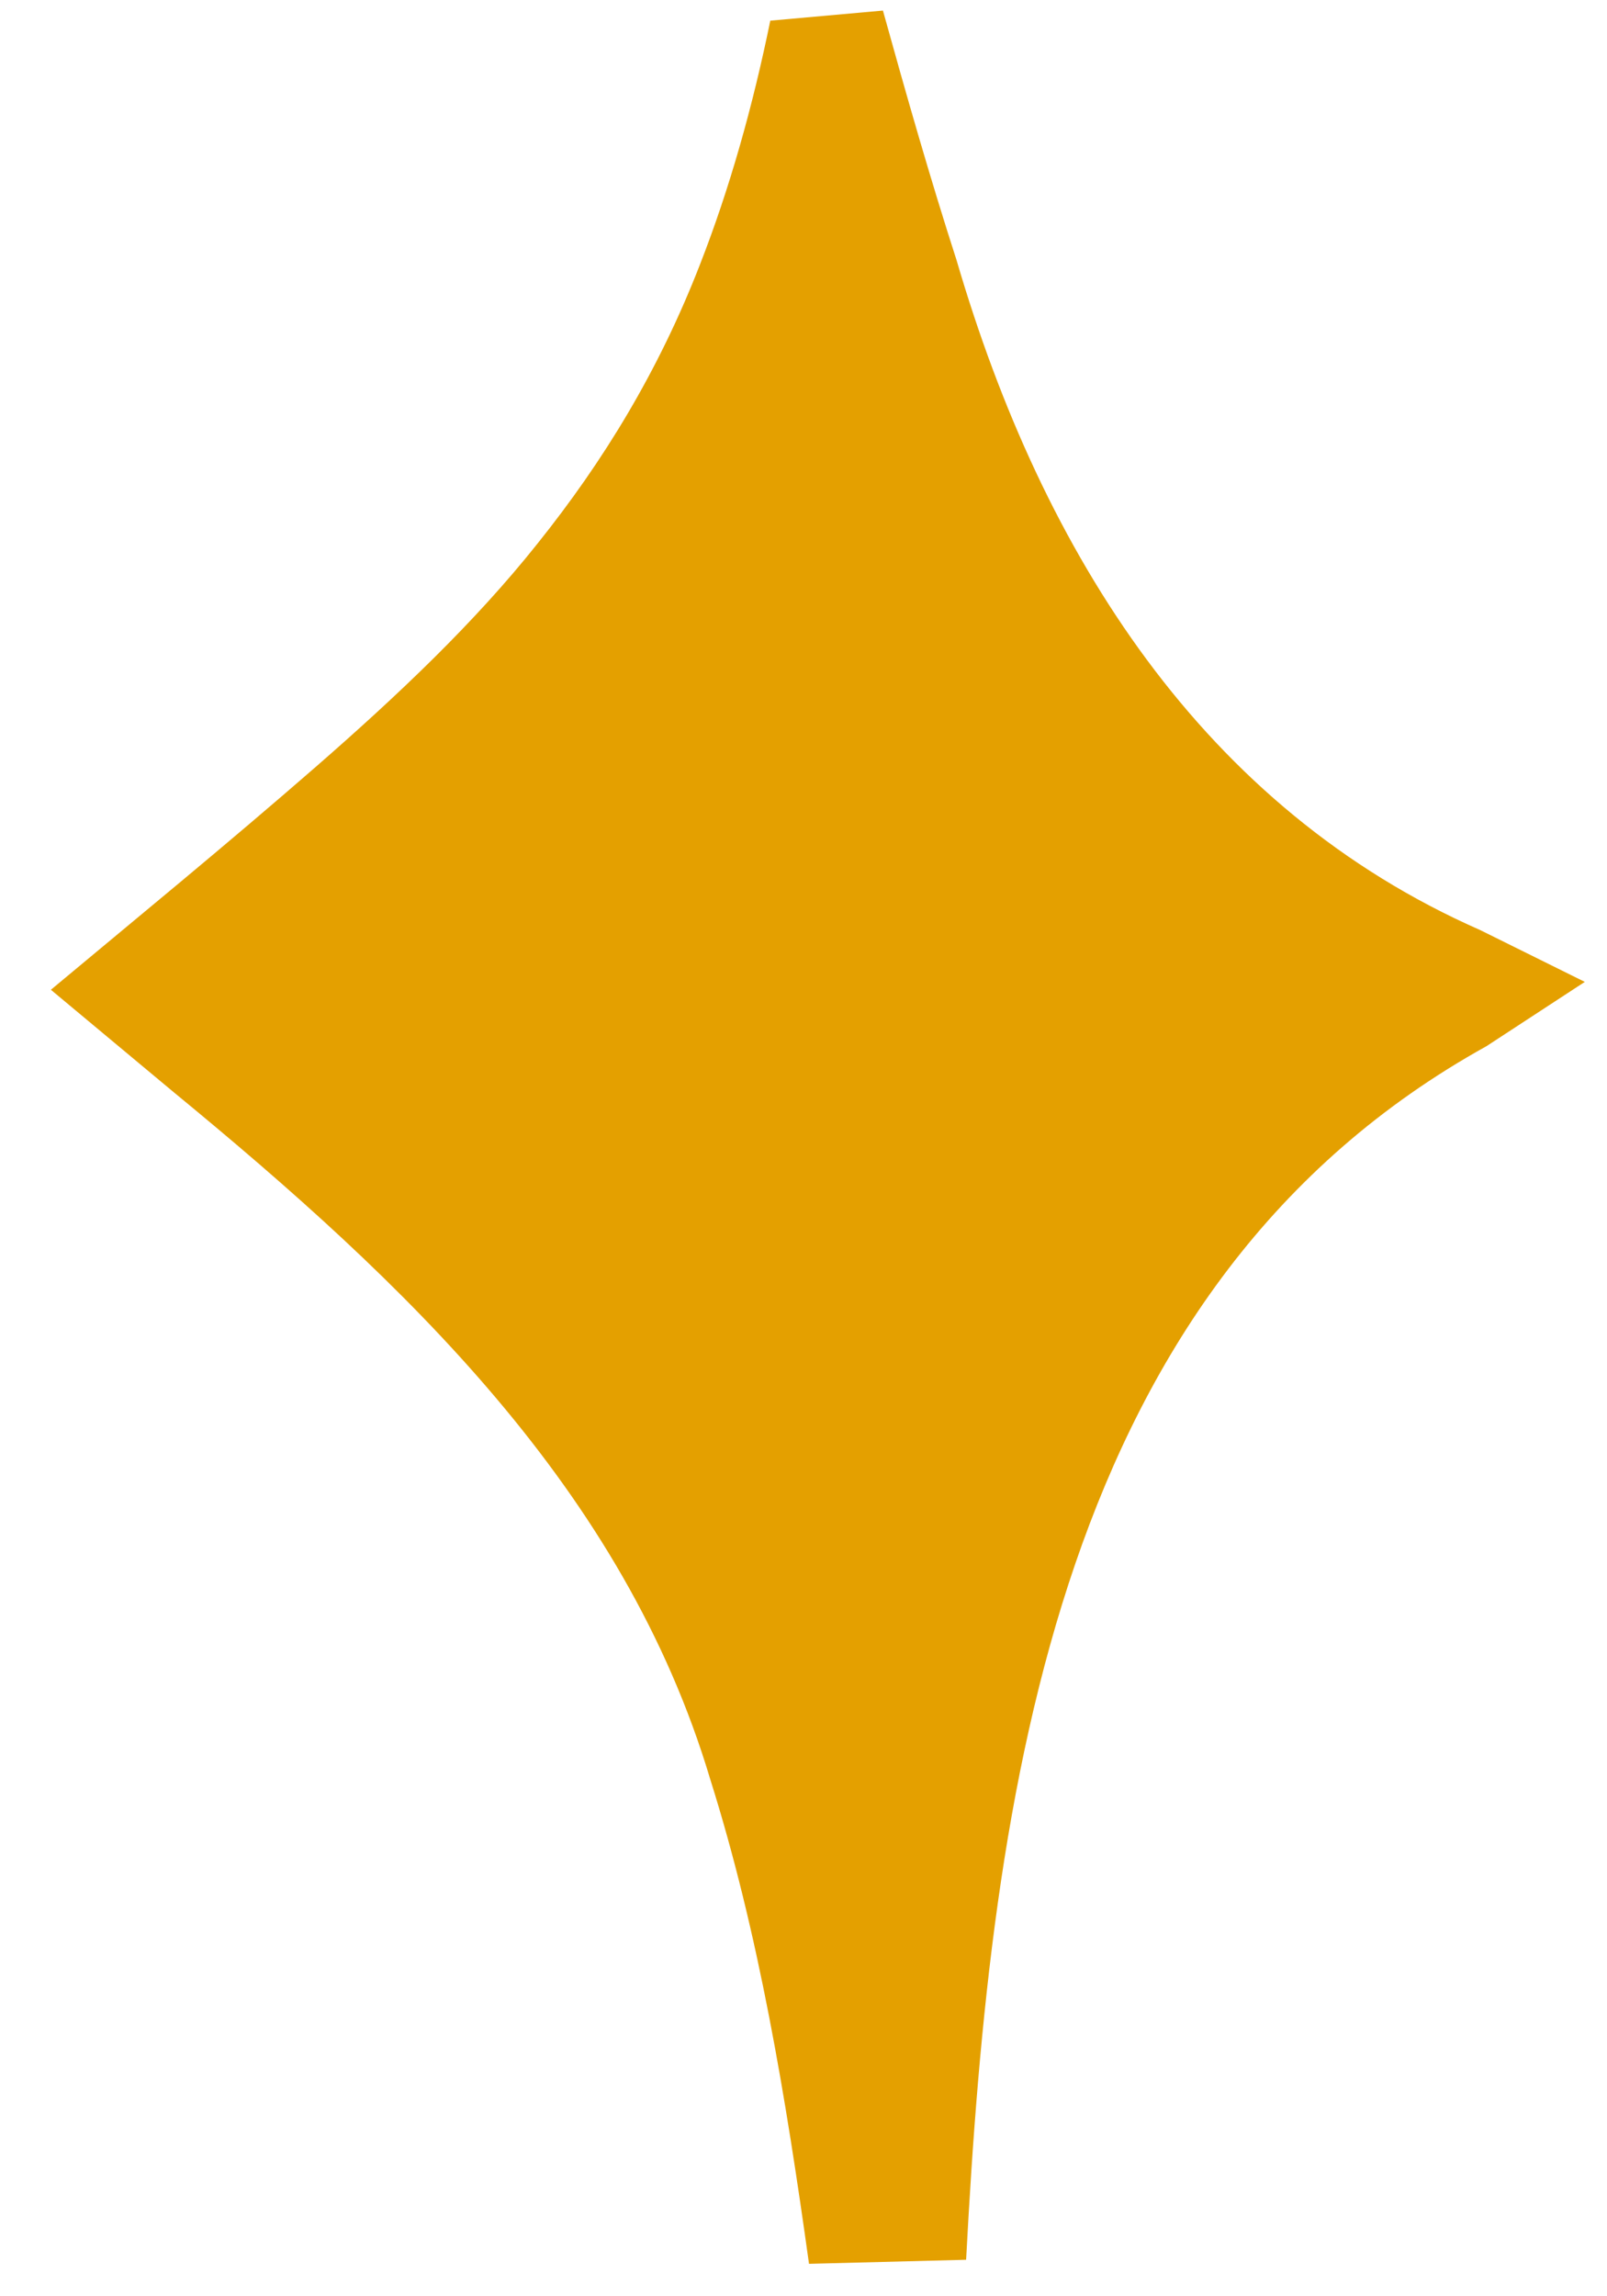
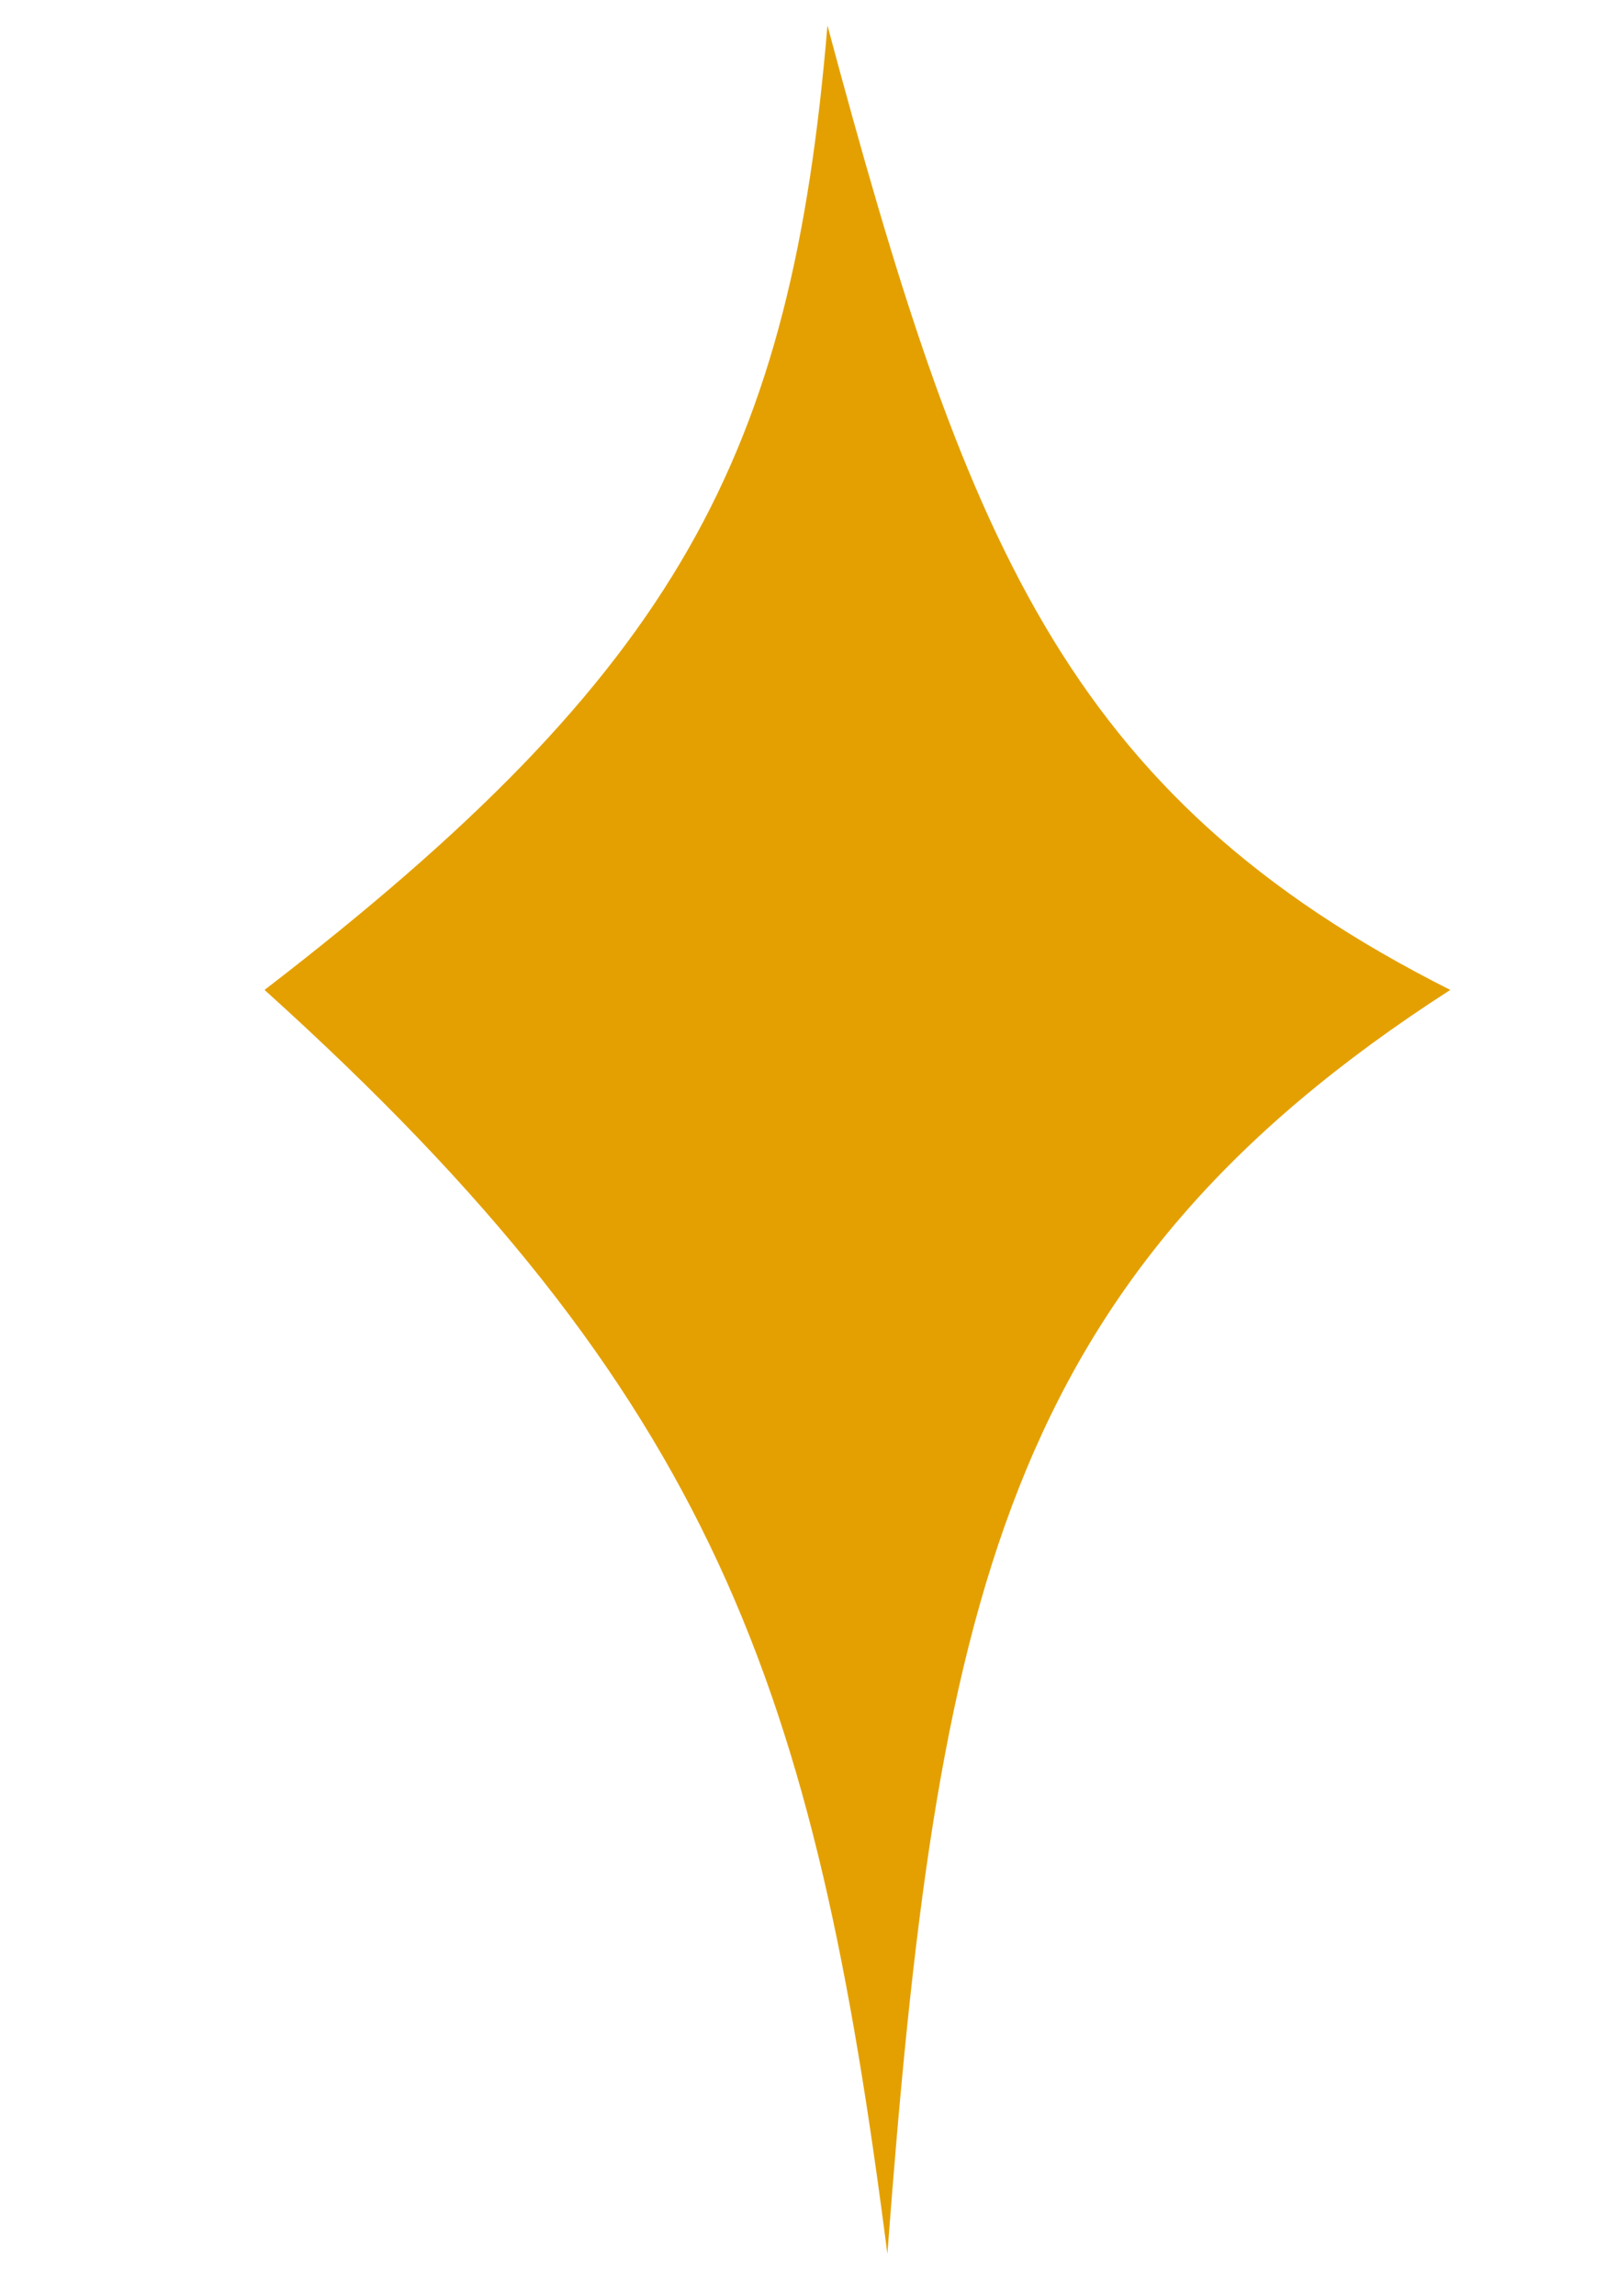
<svg xmlns="http://www.w3.org/2000/svg" width="21" height="30" viewBox="0 0 21 30" fill="none">
  <path d="M18.952 12.933C13.882 10.38 12.601 6.99 10.813 0.333C10.342 5.946 8.889 8.755 3.457 12.933C9.361 18.255 10.65 22.074 11.596 29.445C12.236 20.991 13.094 16.701 18.952 12.933Z" fill="#E4A000" />
-   <path d="M11.538 0.138C11.055 0.268 10.572 0.398 10.089 0.528C10.379 1.644 10.676 2.755 11.015 3.868C12.029 7.777 14.598 11.966 18.559 13.713L18.479 12.198C12.233 15.449 10.934 23.332 10.566 29.367L12.62 29.314C12.351 27.089 12.037 24.846 11.387 22.608C10.277 18.427 7.719 14.525 4.654 11.604L4.547 14.35C5.228 13.866 5.894 13.354 6.539 12.792C7.75 11.735 8.909 10.515 9.825 9.048C10.793 7.518 11.321 5.704 11.484 4C11.611 2.766 11.595 1.572 11.561 0.396C11.062 0.354 10.564 0.312 10.066 0.27C9.839 1.381 9.537 2.459 9.147 3.456C8.605 4.851 7.884 6.028 7.023 7.103C6.202 8.135 5.202 9.081 4.124 10.021C3.553 10.518 2.966 11.015 2.367 11.515L0.665 12.931L2.26 14.261C5.304 16.763 8.152 19.461 9.282 23.248C9.916 25.258 10.269 27.4 10.572 29.576L12.625 29.523C12.952 23.31 13.837 16.767 19.425 13.668L20.71 12.828L19.345 12.152C15.728 10.561 13.627 7.247 12.501 3.402C12.155 2.33 11.844 1.241 11.538 0.138ZM10.089 0.528L11.538 0.138L10.066 0.27L11.561 0.396L10.089 0.528Z" fill="#E4A000" />
</svg>